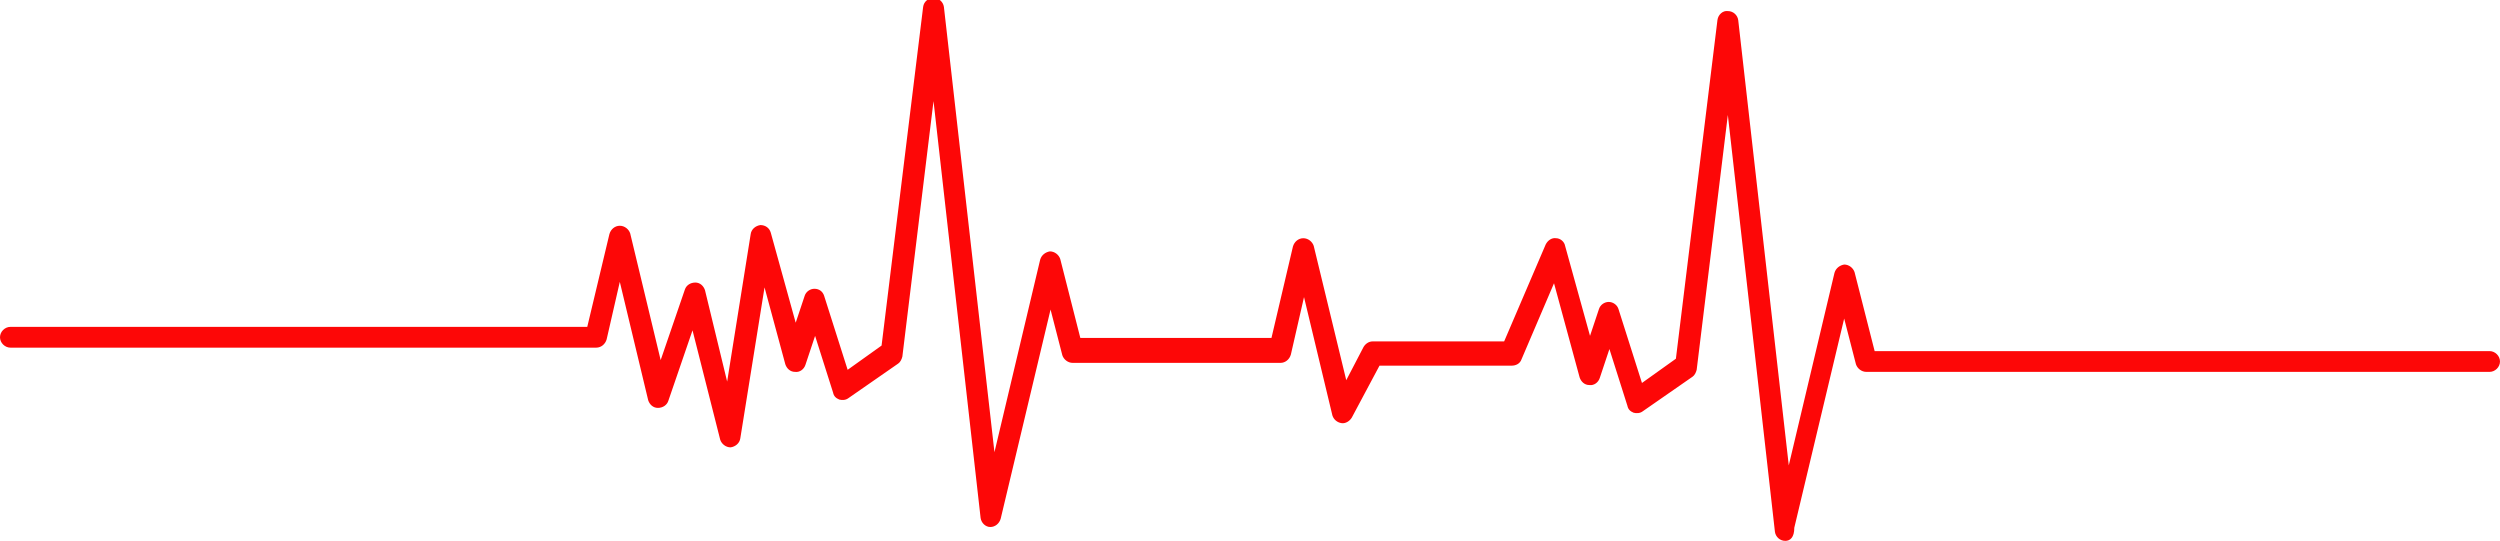
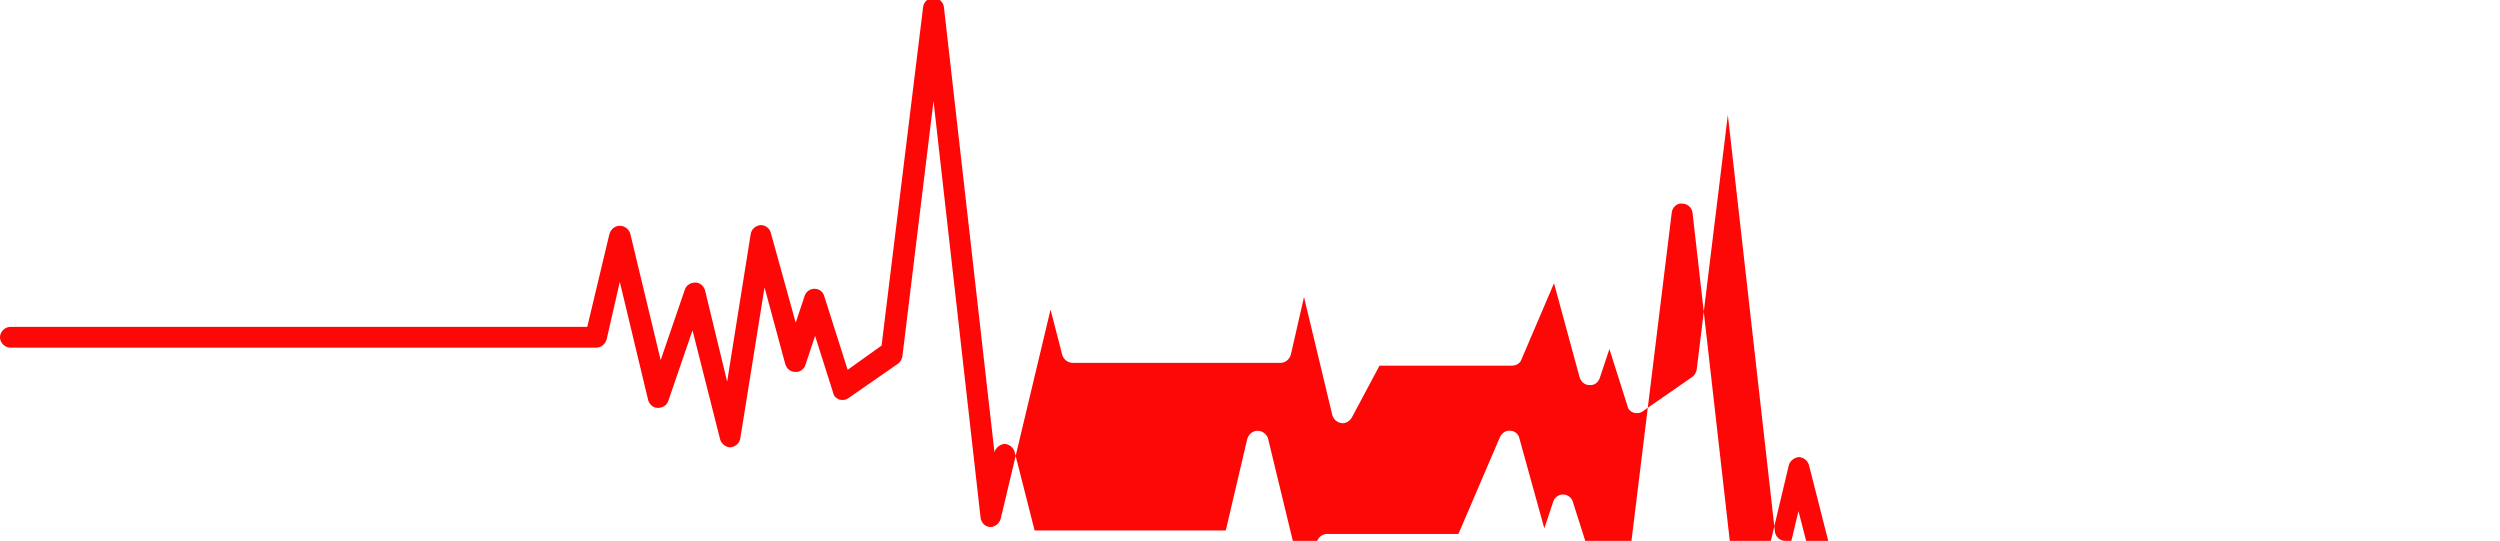
<svg xmlns="http://www.w3.org/2000/svg" id="Capa_1" x="0px" y="0px" viewBox="0 0 361 78.1" style="enable-background:new 0 0 361 78.1;" xml:space="preserve">
  <style type="text/css">	.st0{fill:#FD0707;}</style>
-   <path class="st0" d="M257.8,78.1C257.7,78.1,257.7,78.1,257.8,78.1c-0.8,0-1.4-0.6-1.5-1.3l-6.8-60.2L245,53.4 c-0.1,0.4-0.3,0.8-0.6,1l-7.2,5c-0.4,0.3-0.9,0.3-1.3,0.2c-0.5-0.2-0.8-0.5-0.9-1l-2.6-8.2l-1.4,4.2c-0.2,0.6-0.8,1.1-1.5,1 c-0.7,0-1.2-0.5-1.4-1.1l-3.7-13.6l-4.7,11c-0.2,0.6-0.8,0.9-1.4,0.9h-19.1l-4,7.5c-0.3,0.5-0.9,0.9-1.5,0.8 c-0.6-0.1-1.1-0.5-1.3-1.1l-4.1-17.1l-1.9,8.3c-0.2,0.7-0.8,1.2-1.5,1.2h-30c-0.7,0-1.3-0.5-1.5-1.1l-1.7-6.6l-7.2,30.2 c-0.2,0.7-0.8,1.2-1.5,1.2c-0.7,0-1.3-0.6-1.4-1.3l-6.8-60.2l-4.5,36.9c-0.1,0.4-0.3,0.8-0.6,1l-7.2,5c-0.4,0.3-0.9,0.3-1.3,0.2 c-0.5-0.2-0.8-0.5-0.9-1l-2.6-8.2l-1.4,4.2c-0.2,0.6-0.8,1.1-1.5,1c-0.7,0-1.2-0.5-1.4-1.1l-3-11.1l-3.5,21.8 c-0.1,0.7-0.7,1.2-1.4,1.3c-0.7,0-1.3-0.5-1.5-1.1L100,47.7l-3.5,10.2c-0.2,0.6-0.8,1-1.5,1c-0.7,0-1.2-0.5-1.4-1.1l-4.1-17.1 l-1.9,8.3c-0.2,0.7-0.8,1.2-1.5,1.2H1.5c-0.8,0-1.5-0.7-1.5-1.5c0-0.8,0.7-1.5,1.5-1.5h83.3L88,33.8c0.2-0.7,0.8-1.2,1.5-1.2 c0,0,0,0,0,0c0.7,0,1.3,0.5,1.5,1.1l4.4,18.3l3.5-10.2c0.2-0.6,0.8-1,1.5-1c0.7,0,1.2,0.5,1.4,1.1l3.2,13.2l3.4-21.3 c0.1-0.7,0.7-1.2,1.4-1.3c0.7,0,1.3,0.4,1.5,1.1l3.6,13l1.3-3.9c0.2-0.6,0.8-1,1.4-1c0,0,0,0,0,0c0.7,0,1.2,0.4,1.4,1l3.4,10.7 l4.9-3.5l6-48.9c0.1-0.8,0.8-1.3,1.5-1.3c0.8,0,1.4,0.6,1.5,1.3l7.3,64.3l6.6-27.8c0.2-0.7,0.8-1.1,1.4-1.2c0,0,0,0,0,0 c0.7,0,1.3,0.5,1.5,1.1l2.9,11.4h27.6l3.1-13.2c0.2-0.7,0.8-1.2,1.5-1.2c0,0,0,0,0,0c0.7,0,1.3,0.5,1.5,1.1l4.7,19.4l2.5-4.8 c0.3-0.5,0.8-0.8,1.3-0.8h19l6-14c0.3-0.6,0.9-1,1.5-0.9c0.6,0,1.2,0.5,1.3,1.1l3.6,13l1.3-3.9c0.2-0.6,0.8-1,1.4-1c0,0,0,0,0,0 c0.6,0,1.2,0.4,1.4,1l3.4,10.7l4.9-3.5l6-48.9c0.1-0.8,0.8-1.4,1.5-1.3c0.8,0,1.4,0.6,1.5,1.3l7.3,64.3l6.6-27.8 c0.2-0.7,0.8-1.1,1.4-1.2c0,0,0,0,0,0c0.7,0,1.3,0.5,1.5,1.1l2.9,11.4h88.8c0.8,0,1.5,0.7,1.5,1.5c0,0.8-0.7,1.5-1.5,1.5h-90 c-0.7,0-1.3-0.5-1.5-1.1l-1.7-6.6l-7.2,30.2C259.1,77.6,258.5,78.1,257.8,78.1z" />
+   <path class="st0" d="M257.8,78.1C257.7,78.1,257.7,78.1,257.8,78.1c-0.8,0-1.4-0.6-1.5-1.3l-6.8-60.2L245,53.4 c-0.1,0.4-0.3,0.8-0.6,1l-7.2,5c-0.4,0.3-0.9,0.3-1.3,0.2c-0.5-0.2-0.8-0.5-0.9-1l-2.6-8.2l-1.4,4.2c-0.2,0.6-0.8,1.1-1.5,1 c-0.7,0-1.2-0.5-1.4-1.1l-3.7-13.6l-4.7,11c-0.2,0.6-0.8,0.9-1.4,0.9h-19.1l-4,7.5c-0.3,0.5-0.9,0.9-1.5,0.8 c-0.6-0.1-1.1-0.5-1.3-1.1l-4.1-17.1l-1.9,8.3c-0.2,0.7-0.8,1.2-1.5,1.2h-30c-0.7,0-1.3-0.5-1.5-1.1l-1.7-6.6l-7.2,30.2 c-0.2,0.7-0.8,1.2-1.5,1.2c-0.7,0-1.3-0.6-1.4-1.3l-6.8-60.2l-4.5,36.9c-0.1,0.4-0.3,0.8-0.6,1l-7.2,5c-0.4,0.3-0.9,0.3-1.3,0.2 c-0.5-0.2-0.8-0.5-0.9-1l-2.6-8.2l-1.4,4.2c-0.2,0.6-0.8,1.1-1.5,1c-0.7,0-1.2-0.5-1.4-1.1l-3-11.1l-3.5,21.8 c-0.1,0.7-0.7,1.2-1.4,1.3c-0.7,0-1.3-0.5-1.5-1.1L100,47.7l-3.5,10.2c-0.2,0.6-0.8,1-1.5,1c-0.7,0-1.2-0.5-1.4-1.1l-4.1-17.1 l-1.9,8.3c-0.2,0.7-0.8,1.2-1.5,1.2H1.5c-0.8,0-1.5-0.7-1.5-1.5c0-0.8,0.7-1.5,1.5-1.5h83.3L88,33.8c0.2-0.7,0.8-1.2,1.5-1.2 c0,0,0,0,0,0c0.7,0,1.3,0.5,1.5,1.1l4.4,18.3l3.5-10.2c0.2-0.6,0.8-1,1.5-1c0.7,0,1.2,0.5,1.4,1.1l3.2,13.2l3.4-21.3 c0.1-0.7,0.7-1.2,1.4-1.3c0.7,0,1.3,0.4,1.5,1.1l3.6,13l1.3-3.9c0.2-0.6,0.8-1,1.4-1c0,0,0,0,0,0c0.7,0,1.2,0.4,1.4,1l3.4,10.7 l4.9-3.5l6-48.9c0.1-0.8,0.8-1.3,1.5-1.3c0.8,0,1.4,0.6,1.5,1.3l7.3,64.3c0.2-0.7,0.8-1.1,1.4-1.2c0,0,0,0,0,0 c0.7,0,1.3,0.5,1.5,1.1l2.9,11.4h27.6l3.1-13.2c0.2-0.7,0.8-1.2,1.5-1.2c0,0,0,0,0,0c0.7,0,1.3,0.5,1.5,1.1l4.7,19.4l2.5-4.8 c0.3-0.5,0.8-0.8,1.3-0.8h19l6-14c0.3-0.6,0.9-1,1.5-0.9c0.6,0,1.2,0.5,1.3,1.1l3.6,13l1.3-3.9c0.2-0.6,0.8-1,1.4-1c0,0,0,0,0,0 c0.6,0,1.2,0.4,1.4,1l3.4,10.7l4.9-3.5l6-48.9c0.1-0.8,0.8-1.4,1.5-1.3c0.8,0,1.4,0.6,1.5,1.3l7.3,64.3l6.6-27.8 c0.2-0.7,0.8-1.1,1.4-1.2c0,0,0,0,0,0c0.7,0,1.3,0.5,1.5,1.1l2.9,11.4h88.8c0.8,0,1.5,0.7,1.5,1.5c0,0.8-0.7,1.5-1.5,1.5h-90 c-0.7,0-1.3-0.5-1.5-1.1l-1.7-6.6l-7.2,30.2C259.1,77.6,258.5,78.1,257.8,78.1z" />
</svg>